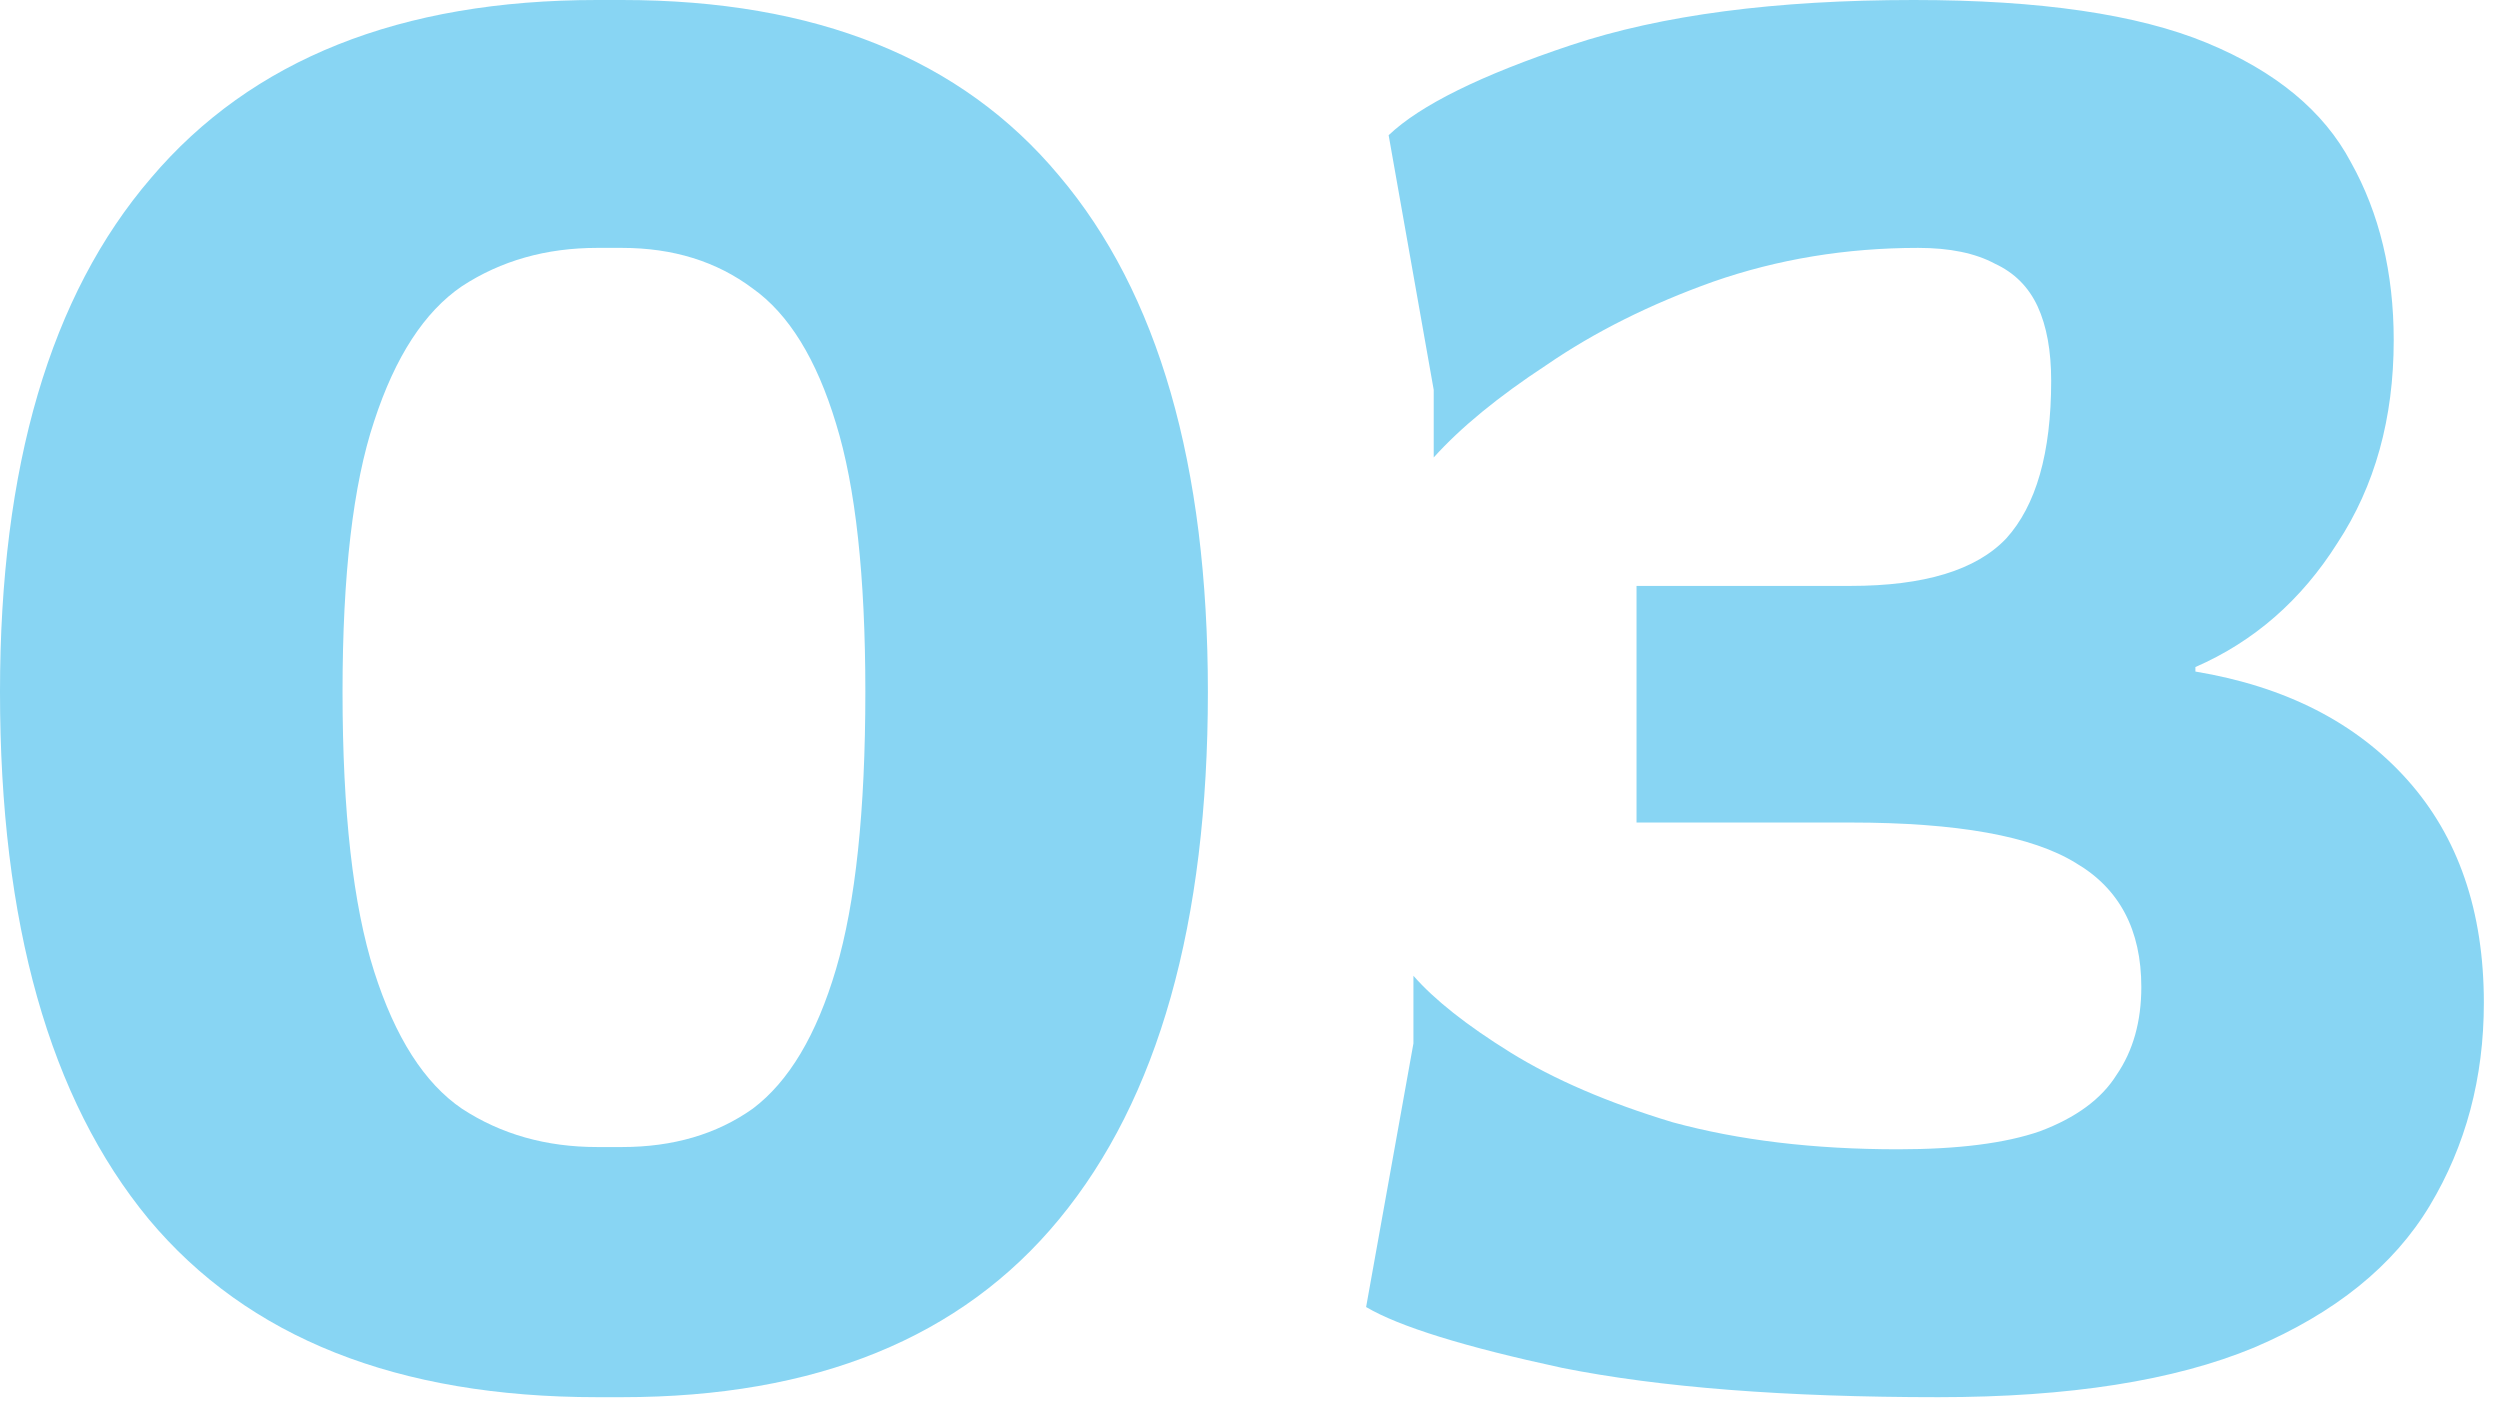
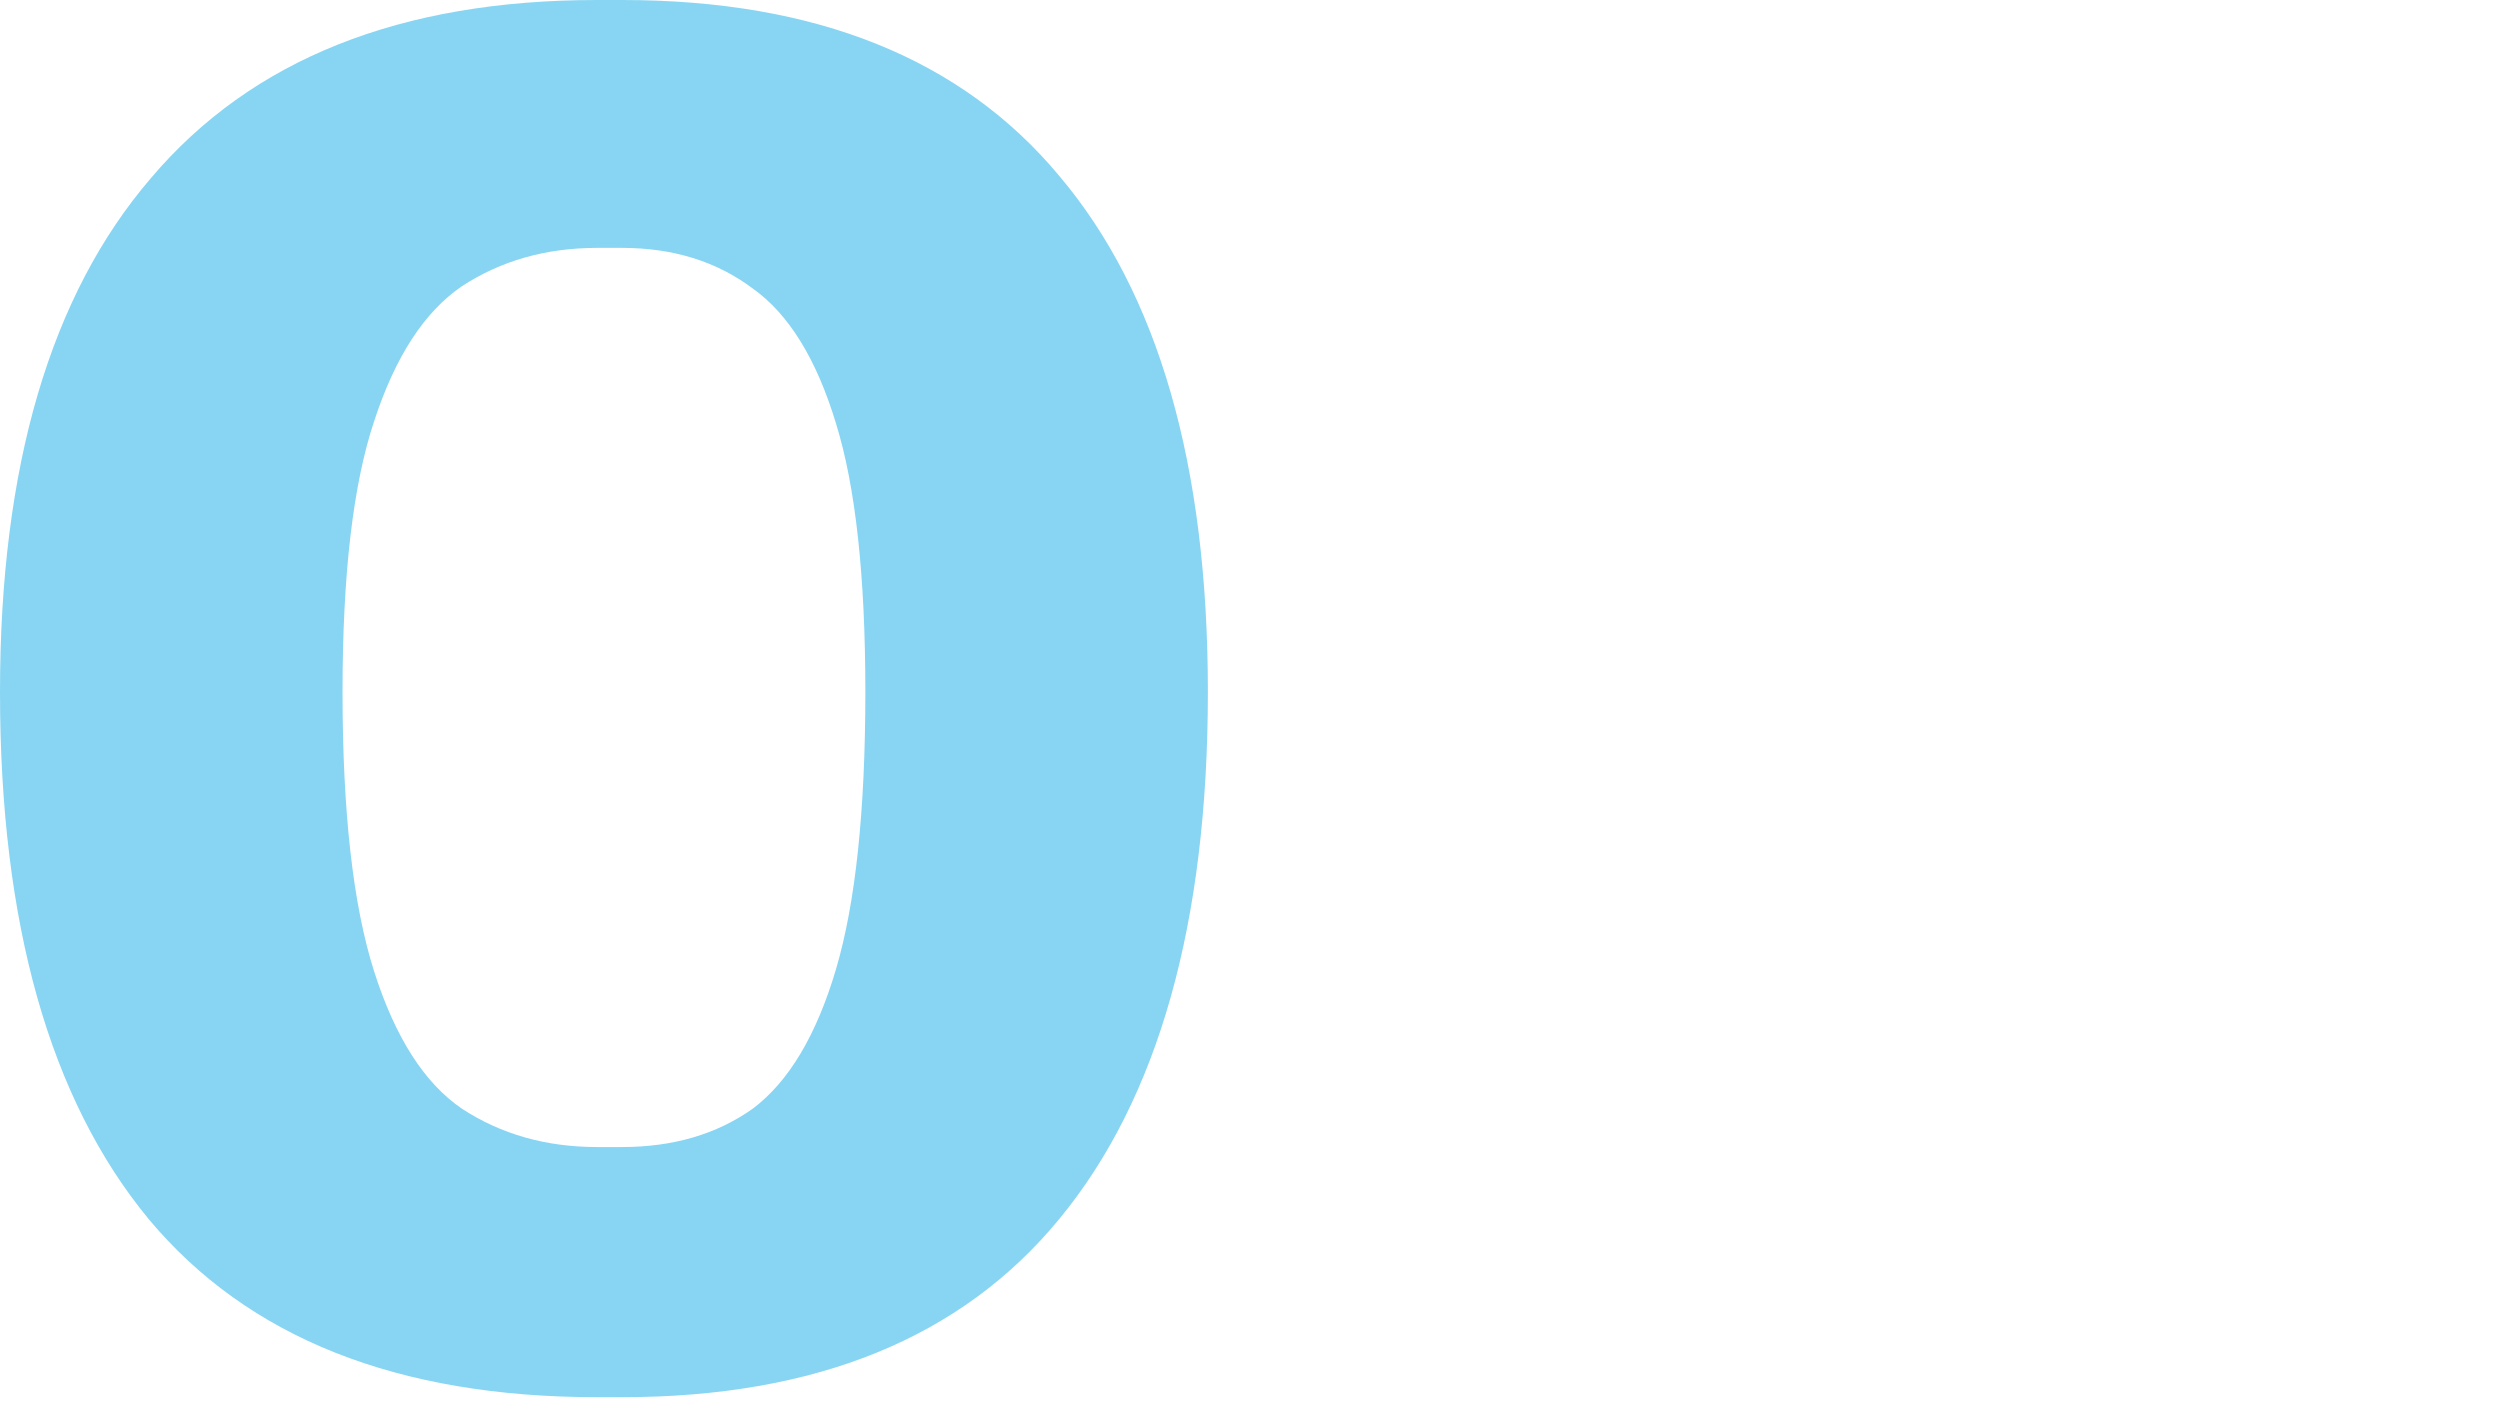
<svg xmlns="http://www.w3.org/2000/svg" width="142" height="80" viewBox="0 0 142 80" fill="none">
-   <path d="M110.107 79.36C101.403 79.36 94.277 78.805 88.731 77.696C83.184 76.501 79.472 75.349 77.595 74.24L80.283 59.264V55.424C81.477 56.789 83.312 58.24 85.787 59.776C88.261 61.312 91.333 62.635 95.003 63.744C98.757 64.768 103.024 65.28 107.803 65.28C111.216 65.28 113.904 64.939 115.867 64.256C117.915 63.488 119.365 62.421 120.219 61.056C121.157 59.691 121.627 58.027 121.627 56.064C121.627 52.821 120.389 50.475 117.915 49.024C115.44 47.488 111.173 46.72 105.115 46.72H92.955V33.28H105.115C109.296 33.28 112.24 32.384 113.947 30.592C115.653 28.715 116.507 25.728 116.507 21.632C116.507 19.925 116.251 18.517 115.739 17.408C115.227 16.299 114.416 15.488 113.307 14.976C112.197 14.379 110.747 14.08 108.955 14.08C104.859 14.08 100.976 14.72 97.307 16C93.723 17.28 90.565 18.859 87.835 20.736C85.104 22.528 82.971 24.277 81.435 25.984V22.144L78.875 7.68C80.667 5.973 84.123 4.267 89.243 2.56C94.363 0.853 100.848 0 108.699 0C115.867 0 121.413 0.811 125.339 2.432C129.264 4.053 131.995 6.315 133.531 9.216C135.152 12.117 135.963 15.488 135.963 19.328C135.963 23.765 134.896 27.605 132.763 30.848C130.715 34.091 128.027 36.437 124.699 37.888V38.144C129.819 38.997 133.829 41.045 136.731 44.288C139.632 47.531 141.083 51.755 141.083 56.96C141.083 61.227 140.059 65.067 138.011 68.48C135.963 71.893 132.635 74.581 128.027 76.544C123.504 78.421 117.531 79.36 110.107 79.36Z" fill="#88D5F3" />
  <path d="M33.92 79.36C22.571 79.36 14.08 75.989 8.448 69.248C2.816 62.421 0 52.437 0 39.296C0 26.496 2.859 16.768 8.576 10.112C14.293 3.371 22.741 0 33.92 0H35.328C46.336 0 54.613 3.328 60.16 9.984C65.792 16.64 68.608 26.411 68.608 39.296C68.608 52.437 65.792 62.421 60.16 69.248C54.613 75.989 46.336 79.36 35.328 79.36H33.92ZM33.92 65.152H35.328C38.229 65.152 40.704 64.427 42.752 62.976C44.8 61.44 46.379 58.795 47.488 55.04C48.597 51.285 49.152 46.037 49.152 39.296C49.152 32.725 48.597 27.648 47.488 24.064C46.379 20.395 44.8 17.835 42.752 16.384C40.704 14.848 38.229 14.08 35.328 14.08H33.92C31.019 14.08 28.459 14.805 26.24 16.256C24.107 17.707 22.443 20.267 21.248 23.936C20.053 27.52 19.456 32.64 19.456 39.296C19.456 46.123 20.053 51.413 21.248 55.168C22.443 58.923 24.107 61.525 26.24 62.976C28.459 64.427 31.019 65.152 33.92 65.152Z" fill="#88D5F3" />
</svg>